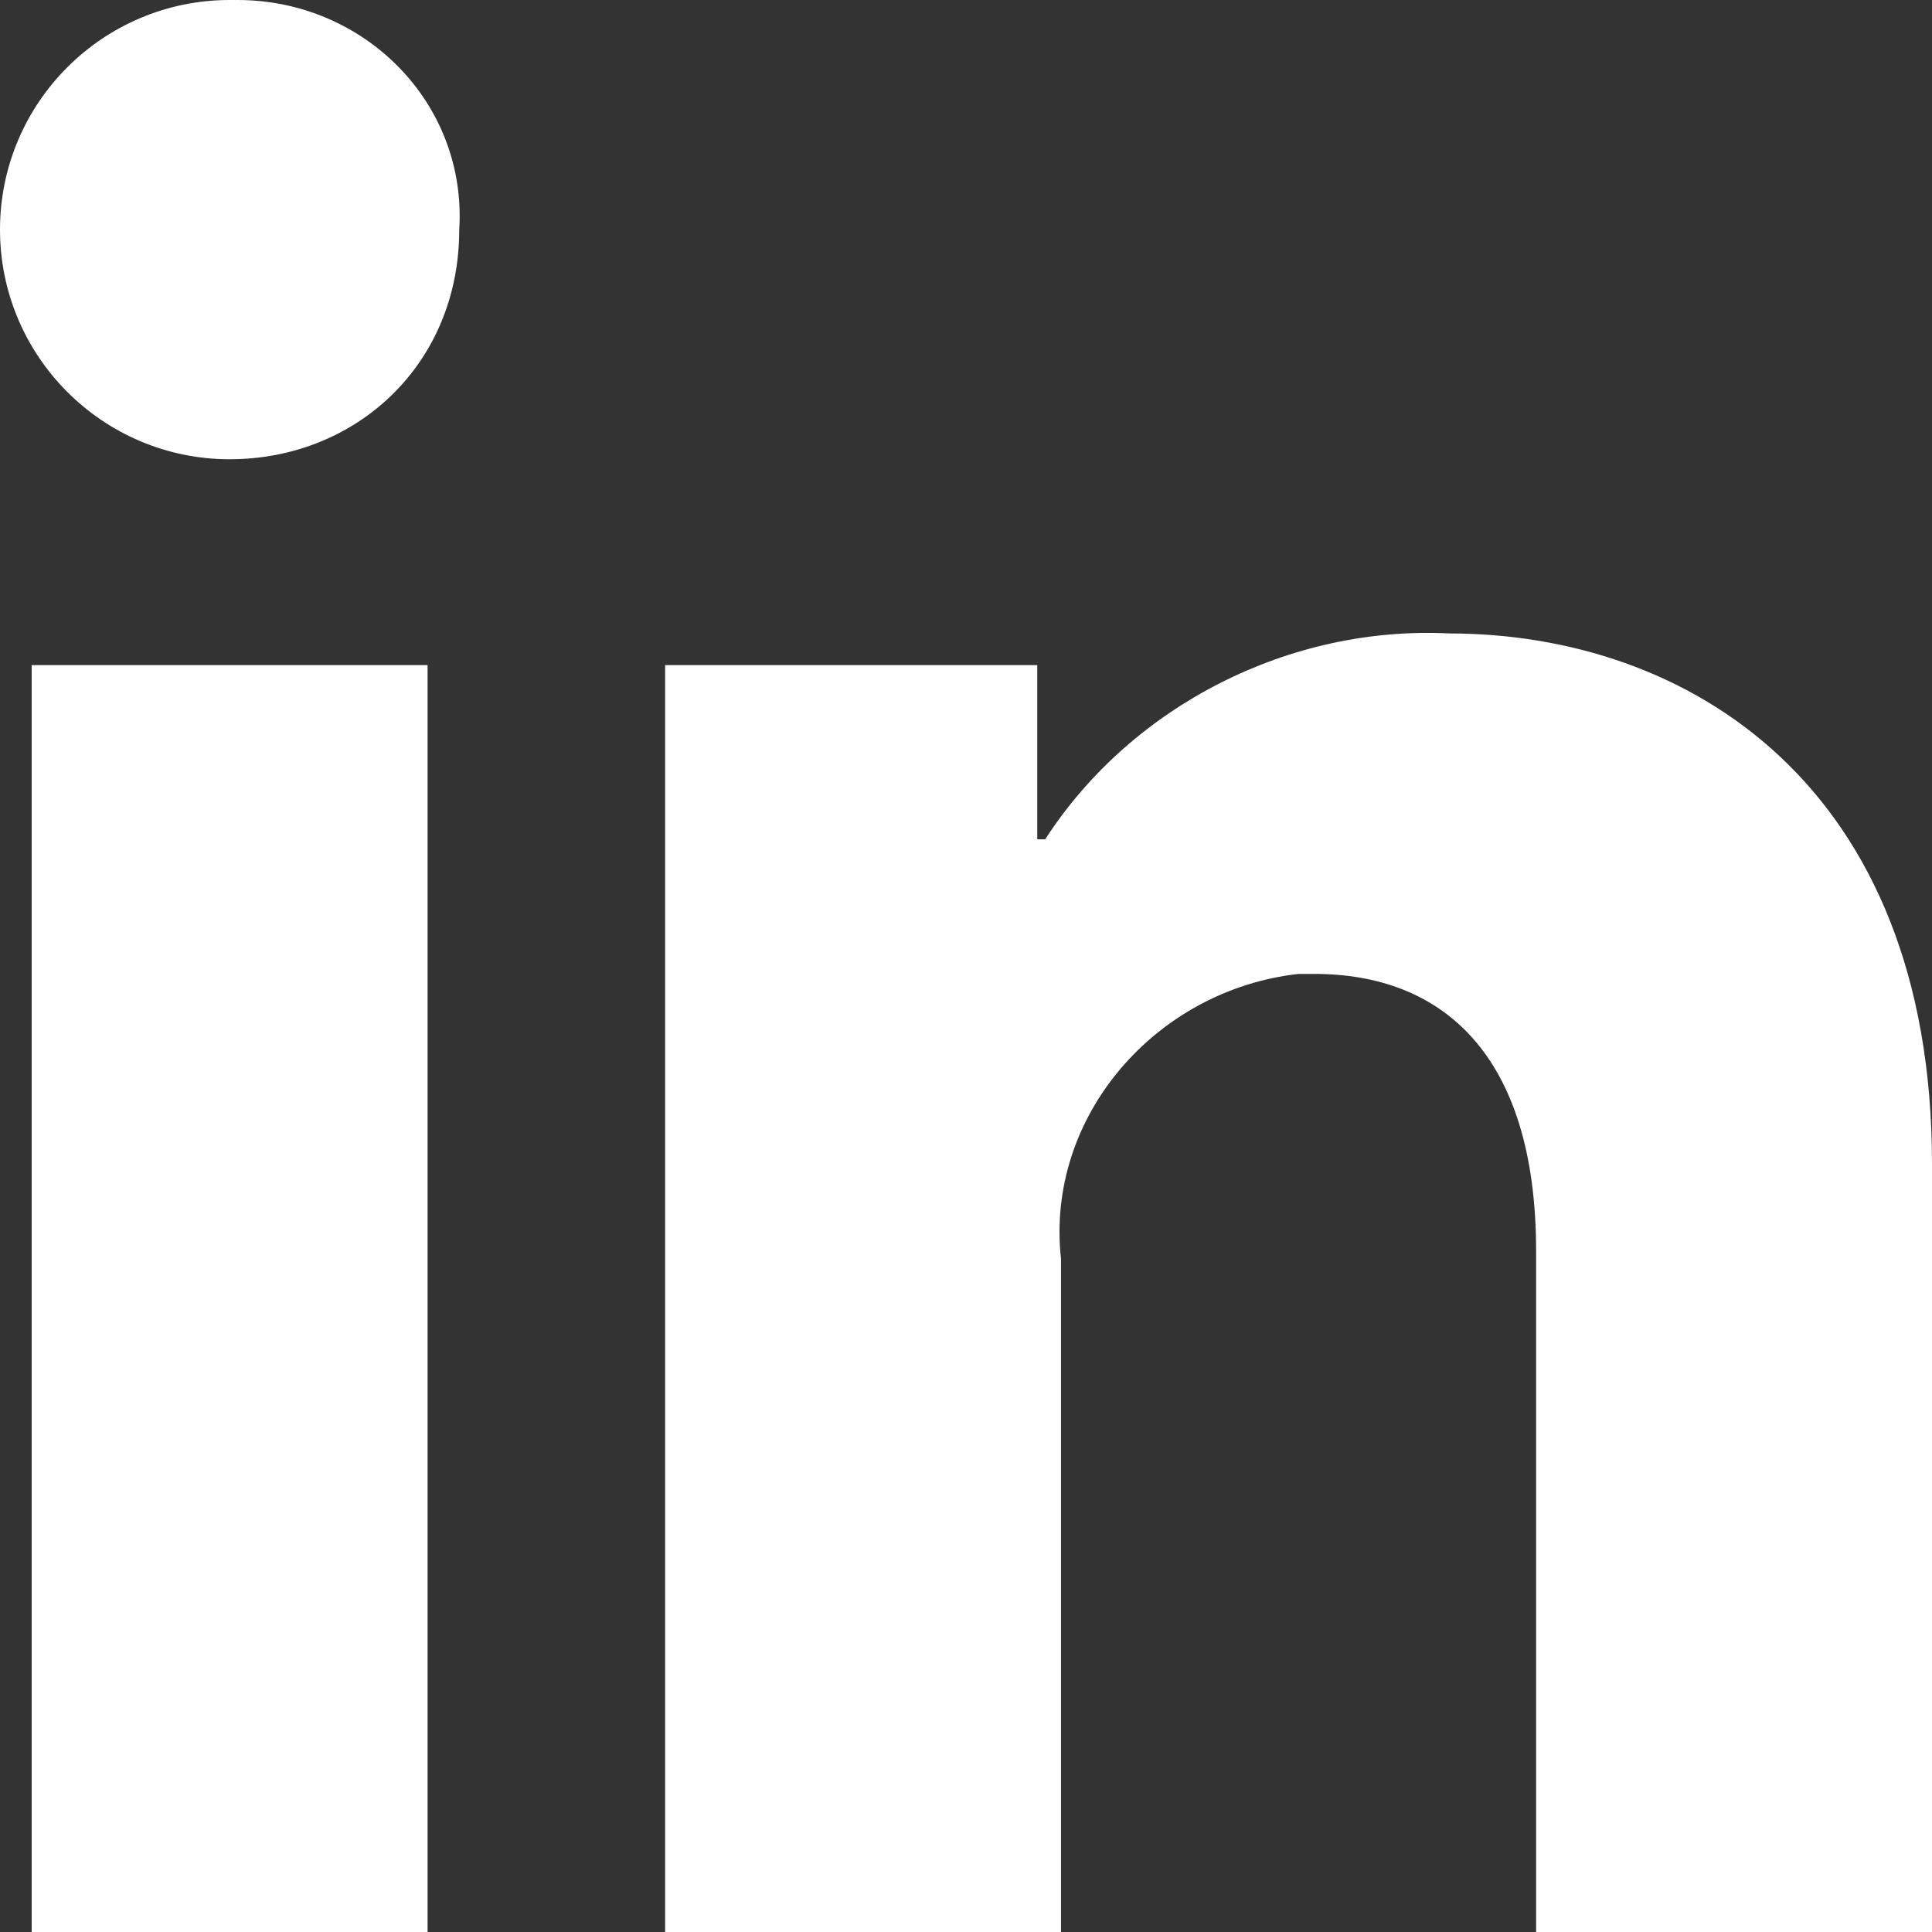
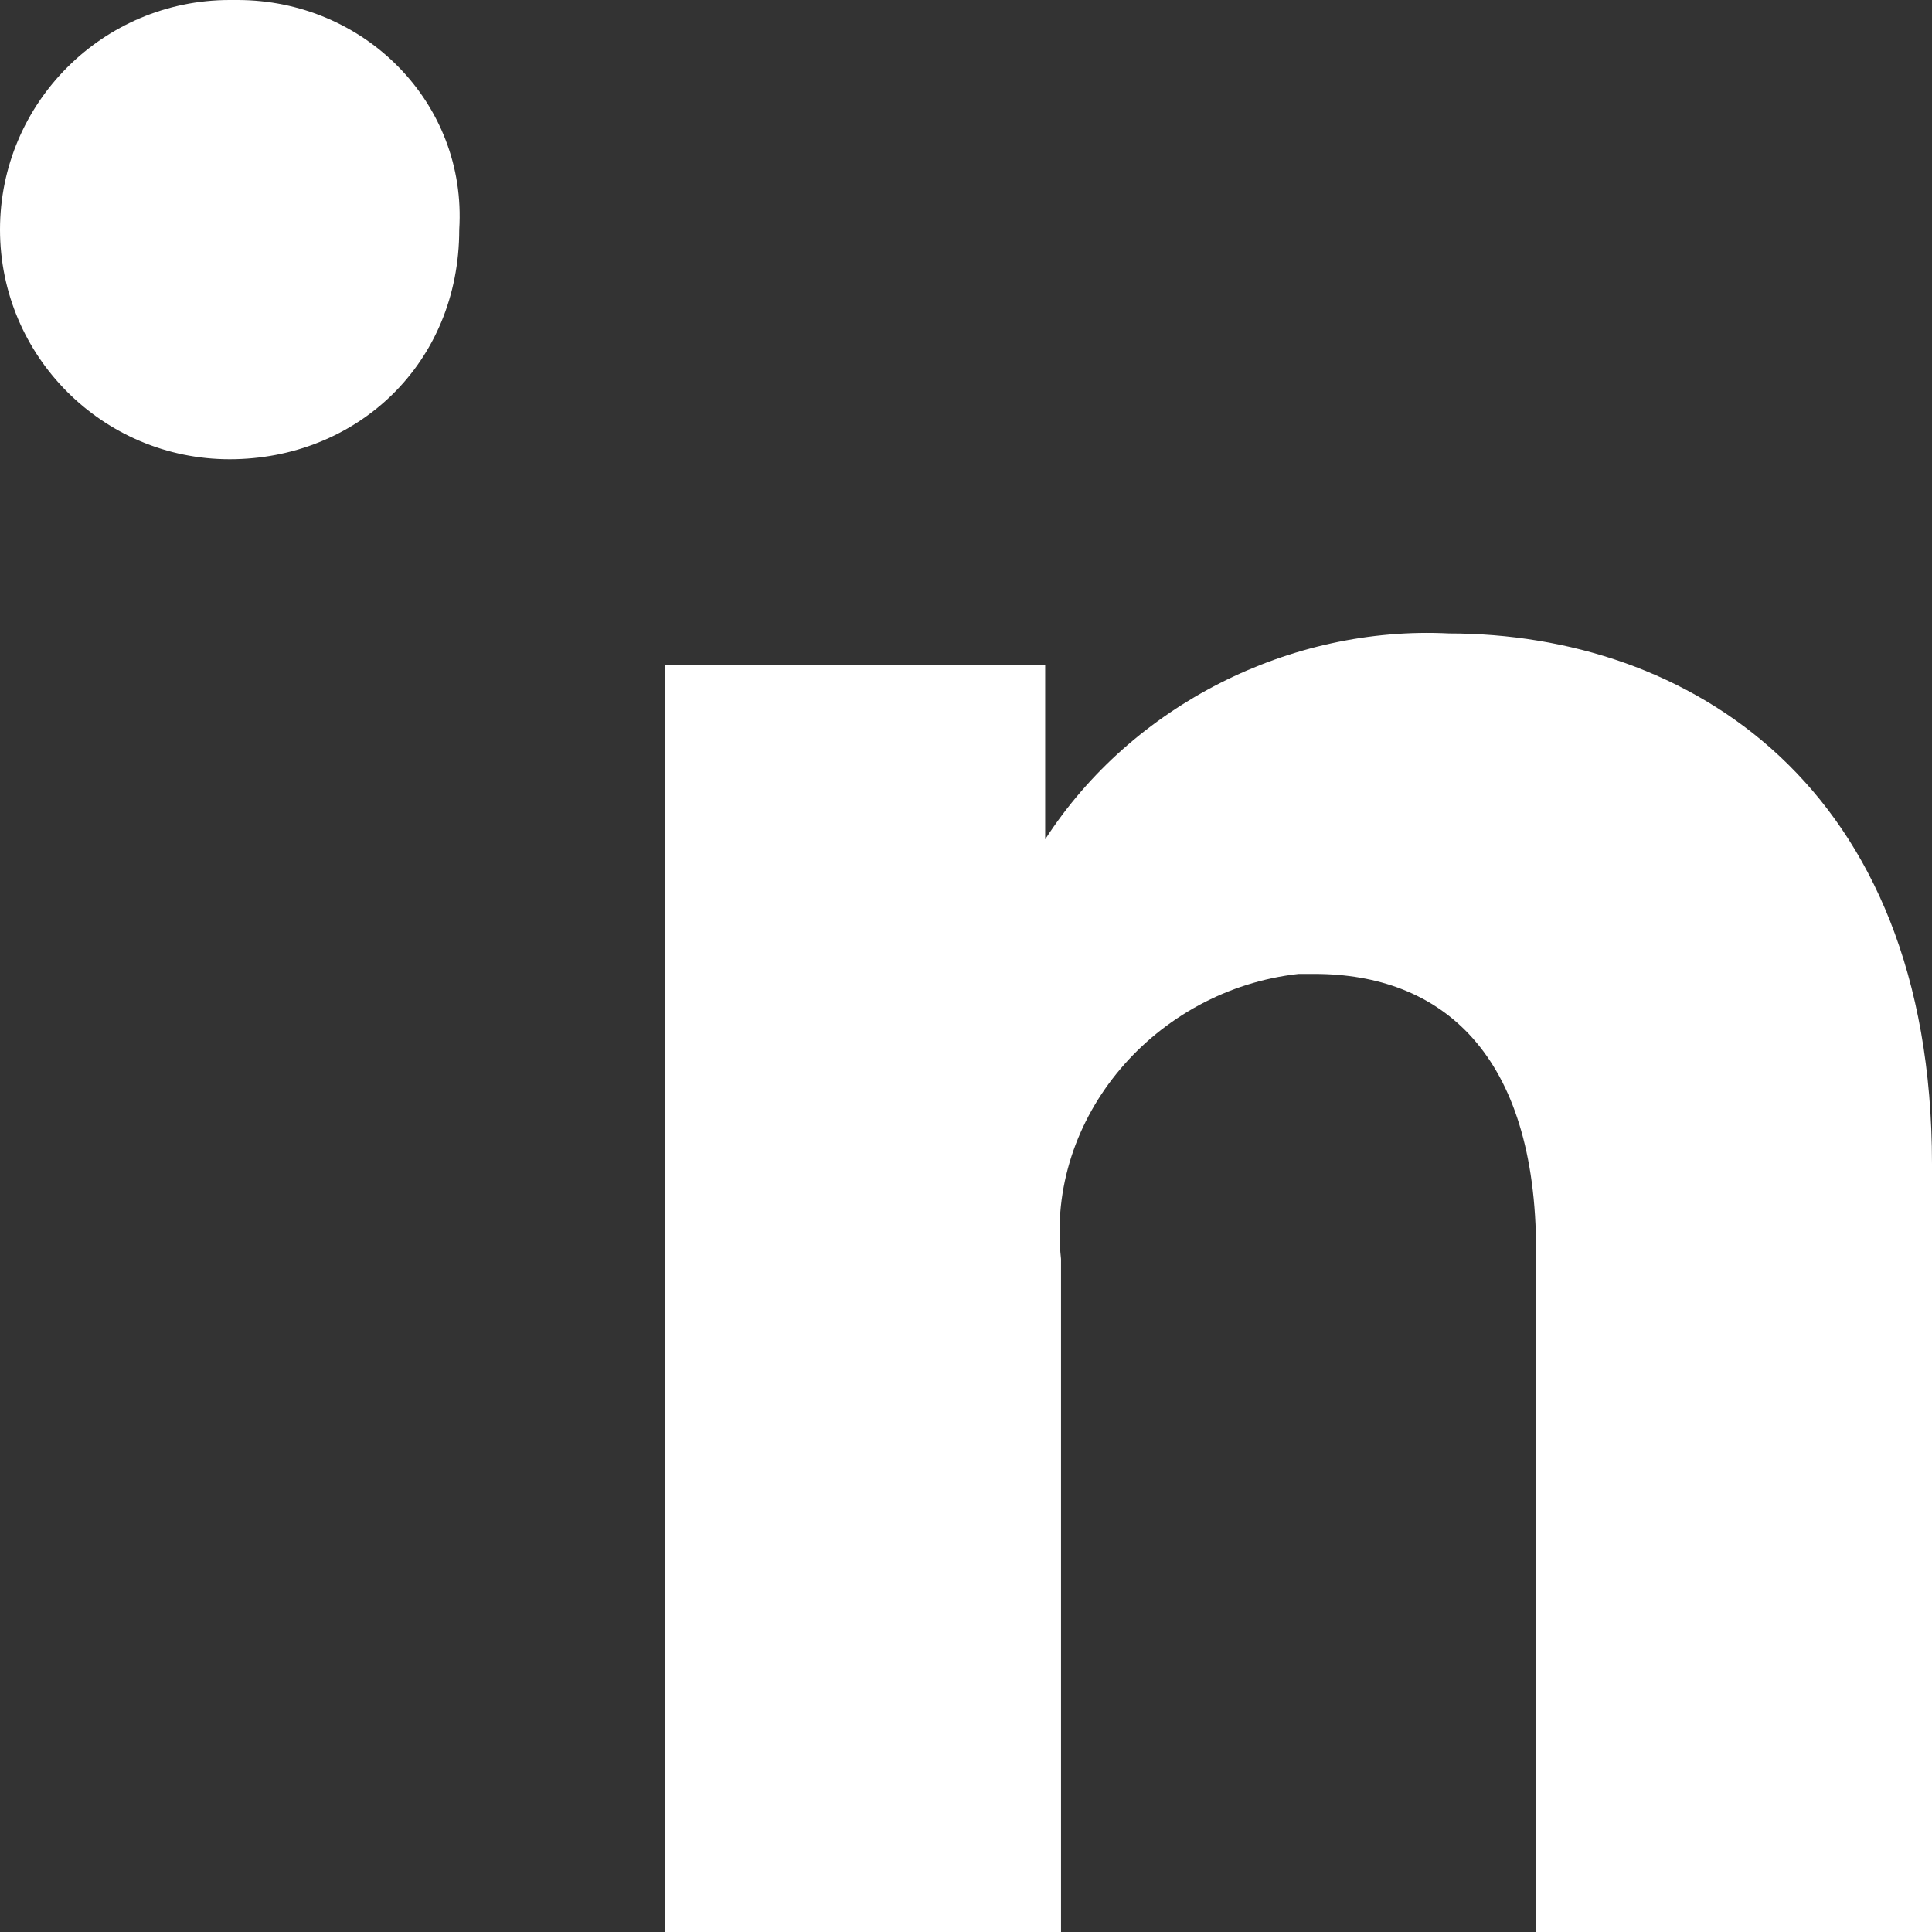
<svg xmlns="http://www.w3.org/2000/svg" version="1.1" id="Calque_1" x="0px" y="0px" viewBox="0 0 24.4 24.4" style="enable-background:new 0 0 24.4 24.4;" xml:space="preserve">
  <rect x="0" y="0" width="24.4" height="24.4" fill="#333333" stroke="none" />
  <style type="text/css">
	.st0{fill:#FFFFFF;}
</style>
-   <rect x="0.4" y="8.4" class="st0" width="5" height="16" />
  <path class="st0" d="M5.8,2.9C5.9,1.3,4.6,0,3,0l0,0H2.9C1.3,0,0,1.3,0,2.9s1.3,2.9,2.9,2.9l0,0C4.5,5.8,5.8,4.6,5.8,2.9  C5.8,3,5.8,3,5.8,2.9L5.8,2.9z" />
-   <path class="st0" d="M24.4,14.7c0-4.8-3.1-6.7-6.1-6.7c-2-0.1-4,0.9-5.1,2.6h-0.1V8.4H8.4v16h5v-8.5c-0.2-1.8,1.2-3.4,3-3.6h0.2  c1.6,0,2.8,1,2.8,3.5v8.6h5V14.7z" />
+   <path class="st0" d="M24.4,14.7c0-4.8-3.1-6.7-6.1-6.7c-2-0.1-4,0.9-5.1,2.6V8.4H8.4v16h5v-8.5c-0.2-1.8,1.2-3.4,3-3.6h0.2  c1.6,0,2.8,1,2.8,3.5v8.6h5V14.7z" />
</svg>